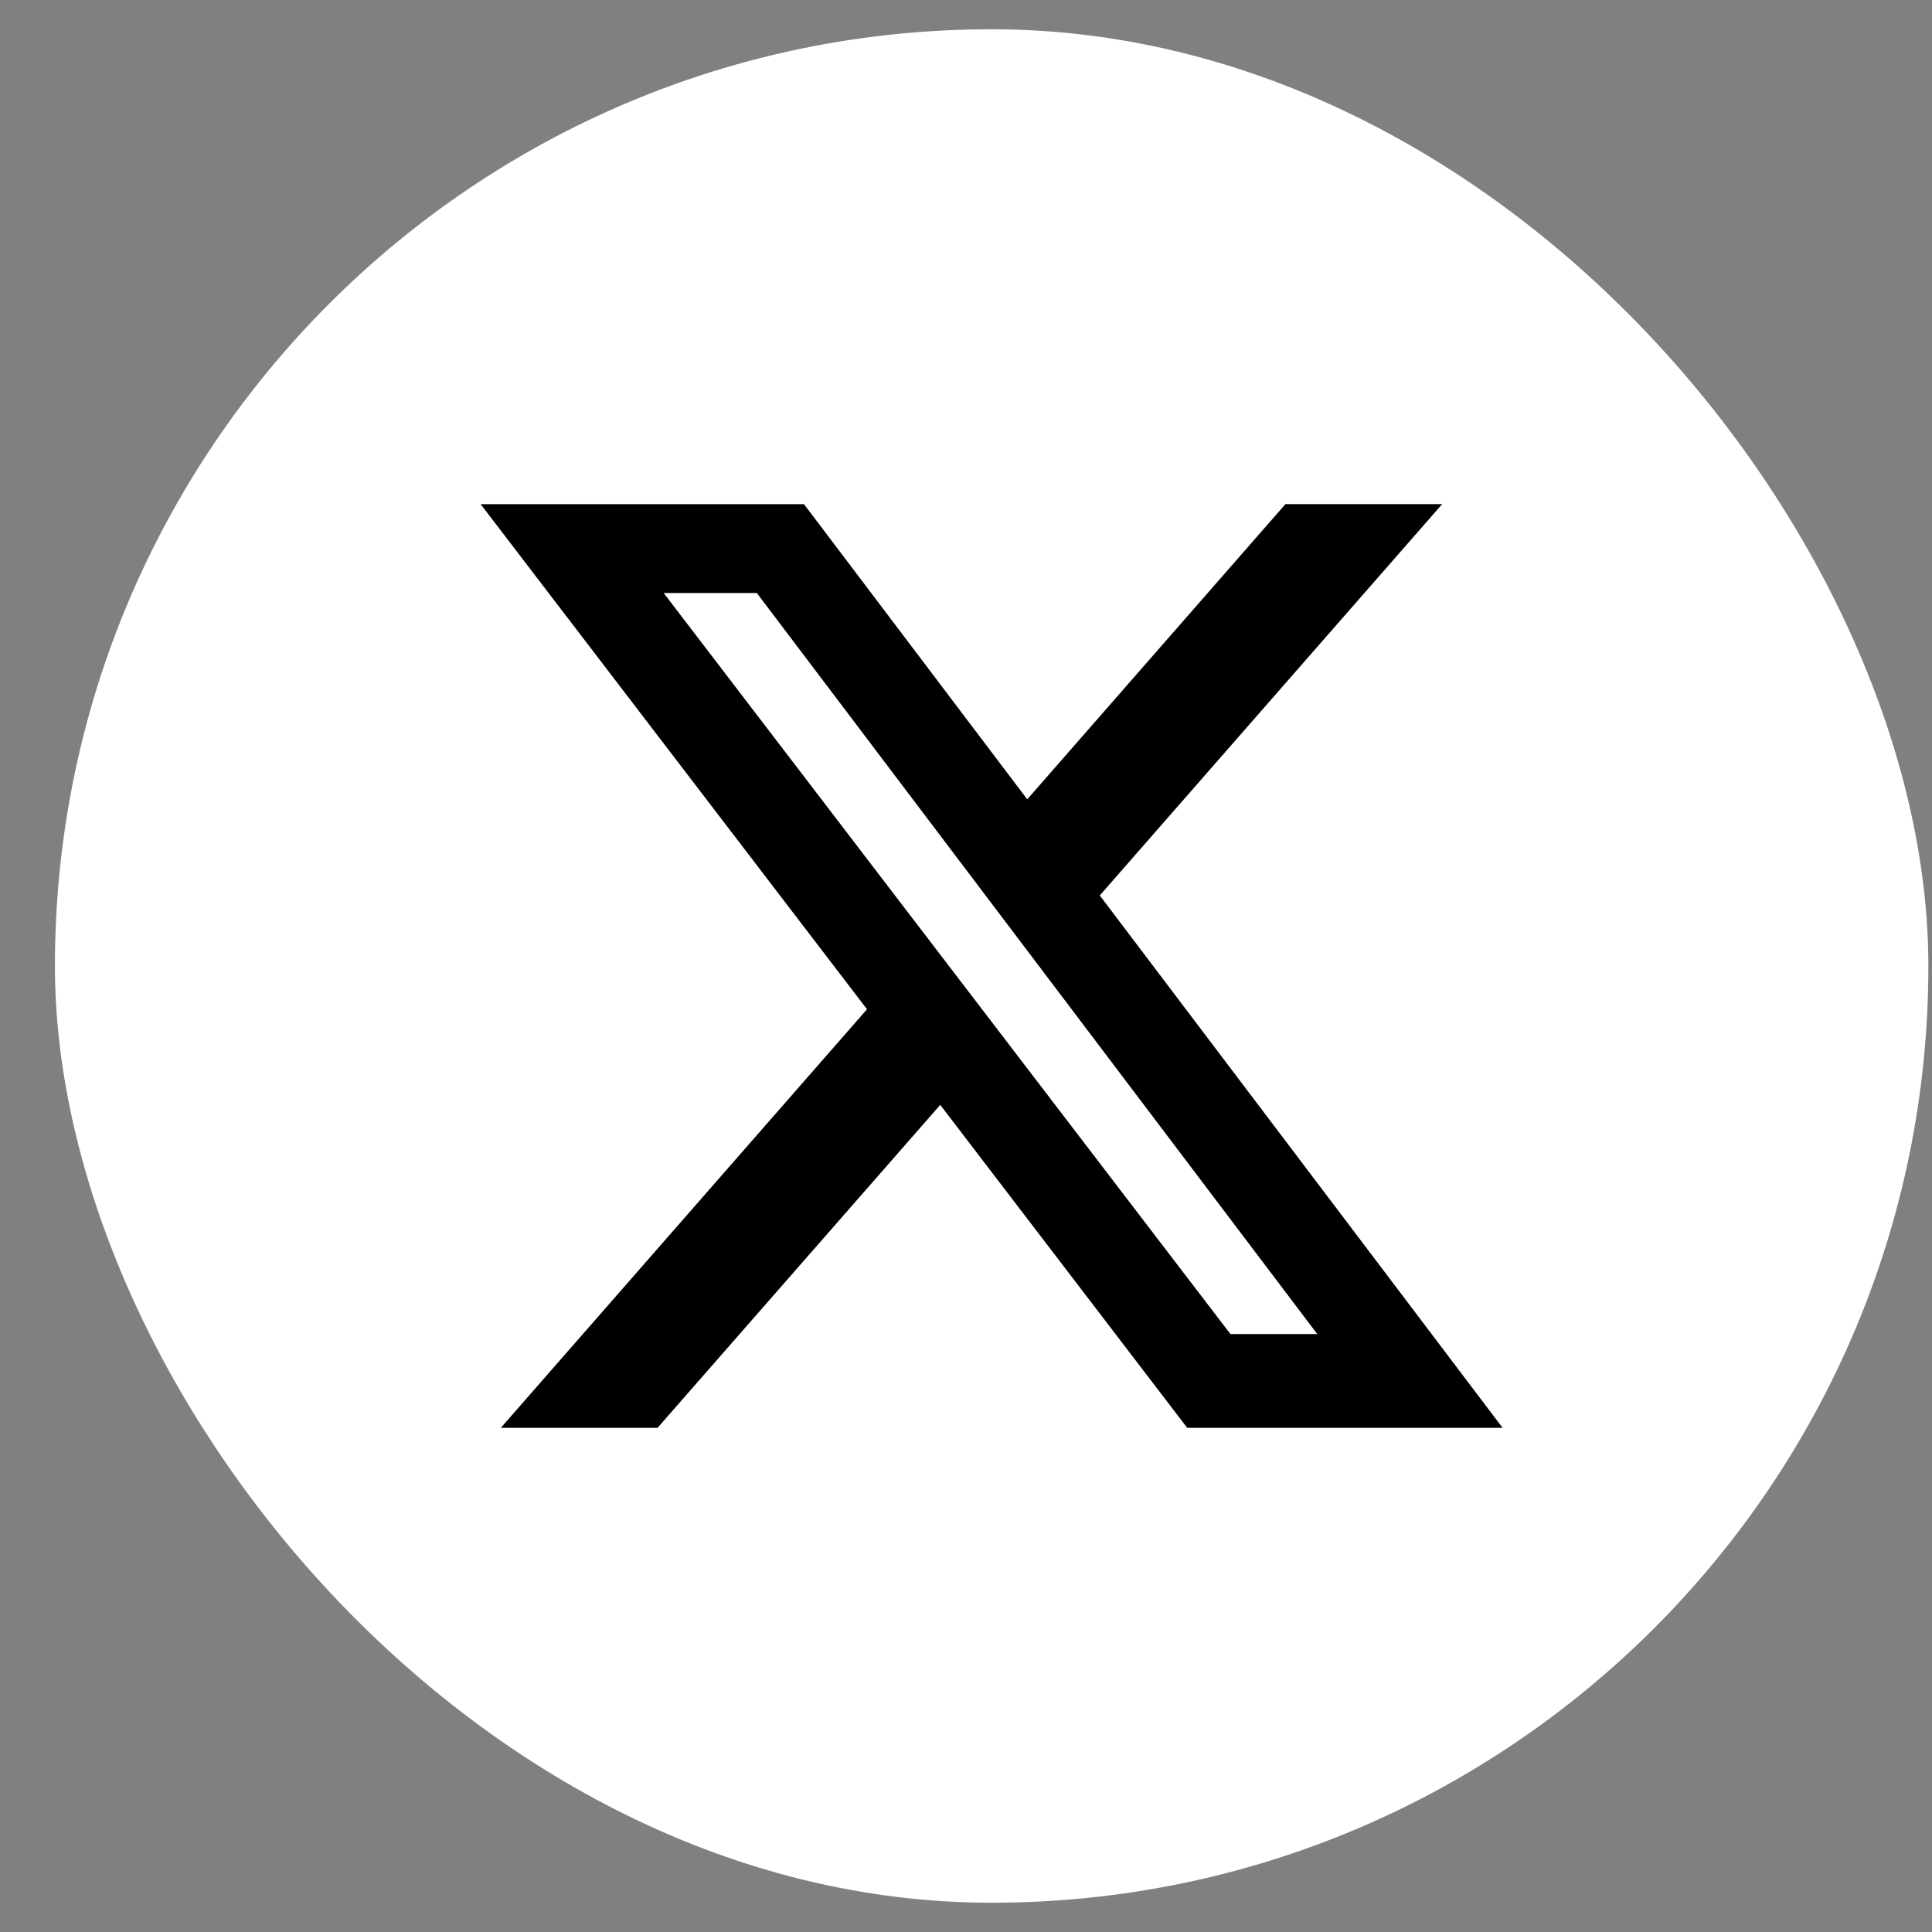
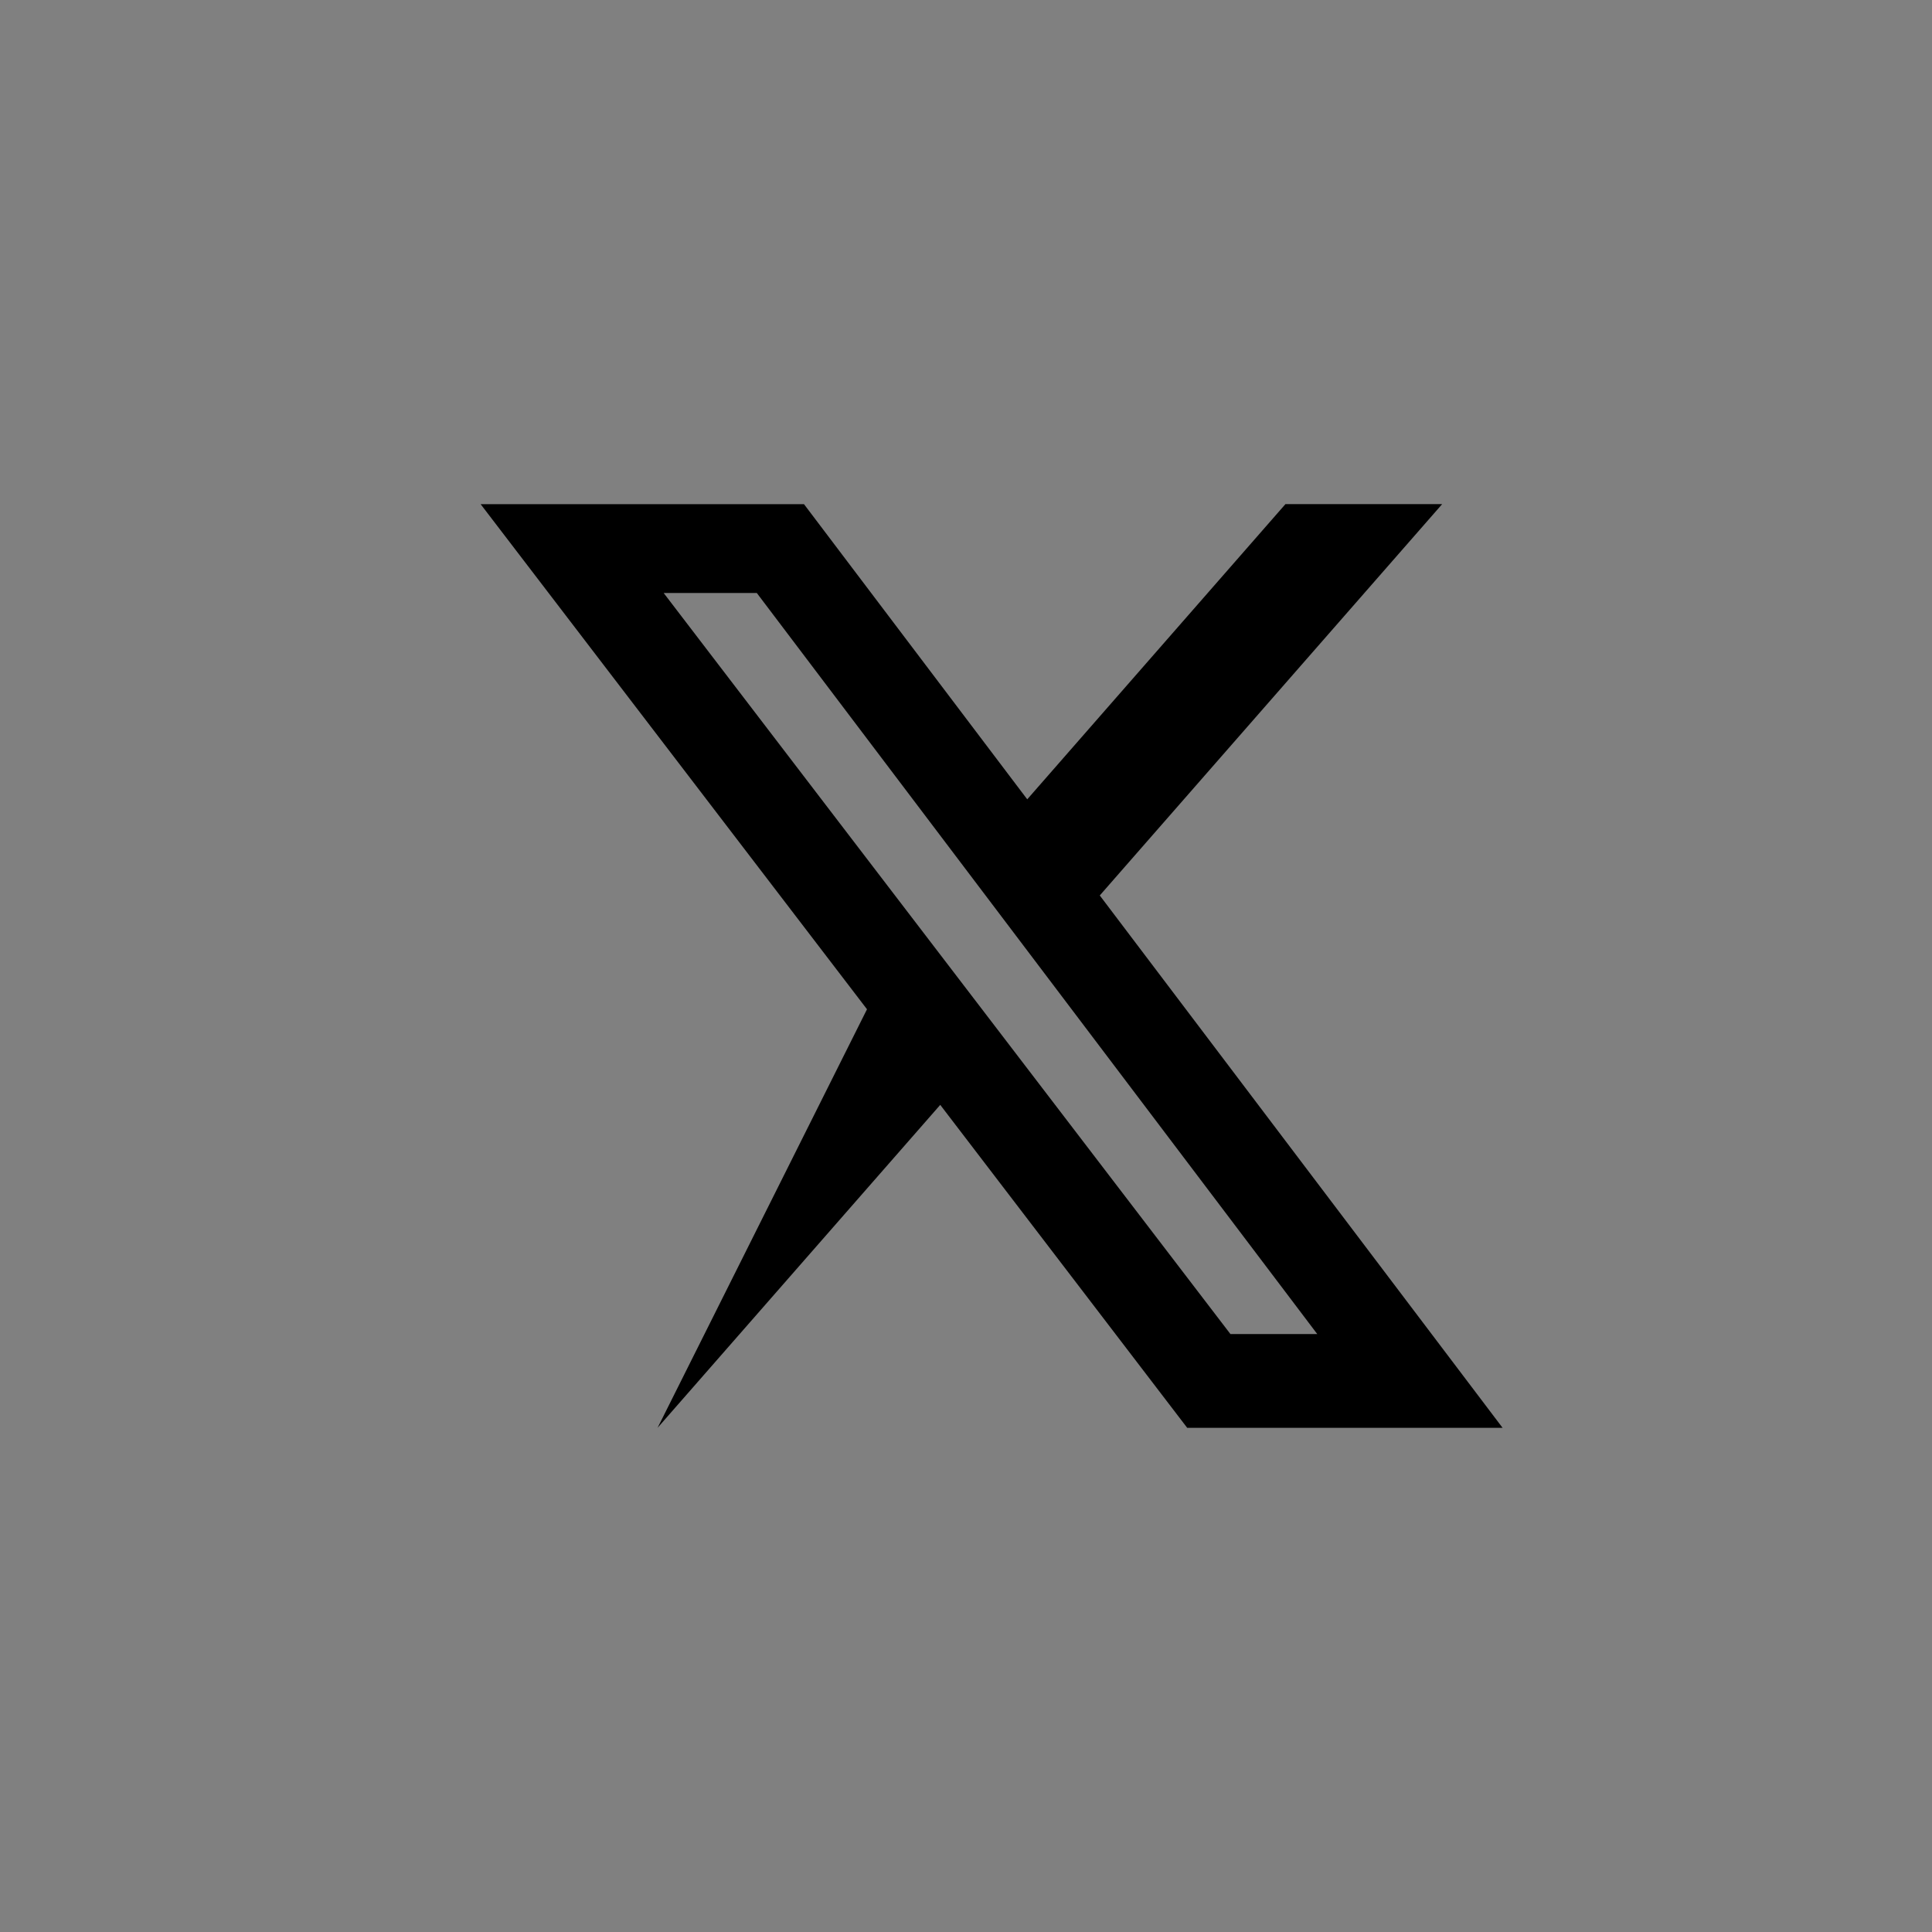
<svg xmlns="http://www.w3.org/2000/svg" width="33" height="33" viewBox="0 0 33 33" fill="none">
  <rect x="0" y="0" width="33" height="33" fill="#808080" stroke="none" />
-   <rect x="0.938" y="0.5" width="32" height="32" rx="16" fill="white" />
-   <path d="M21.956 8.611H24.633L18.785 15.295L25.665 24.388H20.278L16.06 18.872L11.232 24.388H8.555L14.809 17.239L8.21 8.612H13.733L17.546 13.653L21.956 8.611ZM21.017 22.787H22.5L12.927 10.129H11.336L21.017 22.787Z" fill="black" />
+   <path d="M21.956 8.611H24.633L18.785 15.295L25.665 24.388H20.278L16.06 18.872L11.232 24.388L14.809 17.239L8.21 8.612H13.733L17.546 13.653L21.956 8.611ZM21.017 22.787H22.5L12.927 10.129H11.336L21.017 22.787Z" fill="black" />
</svg>